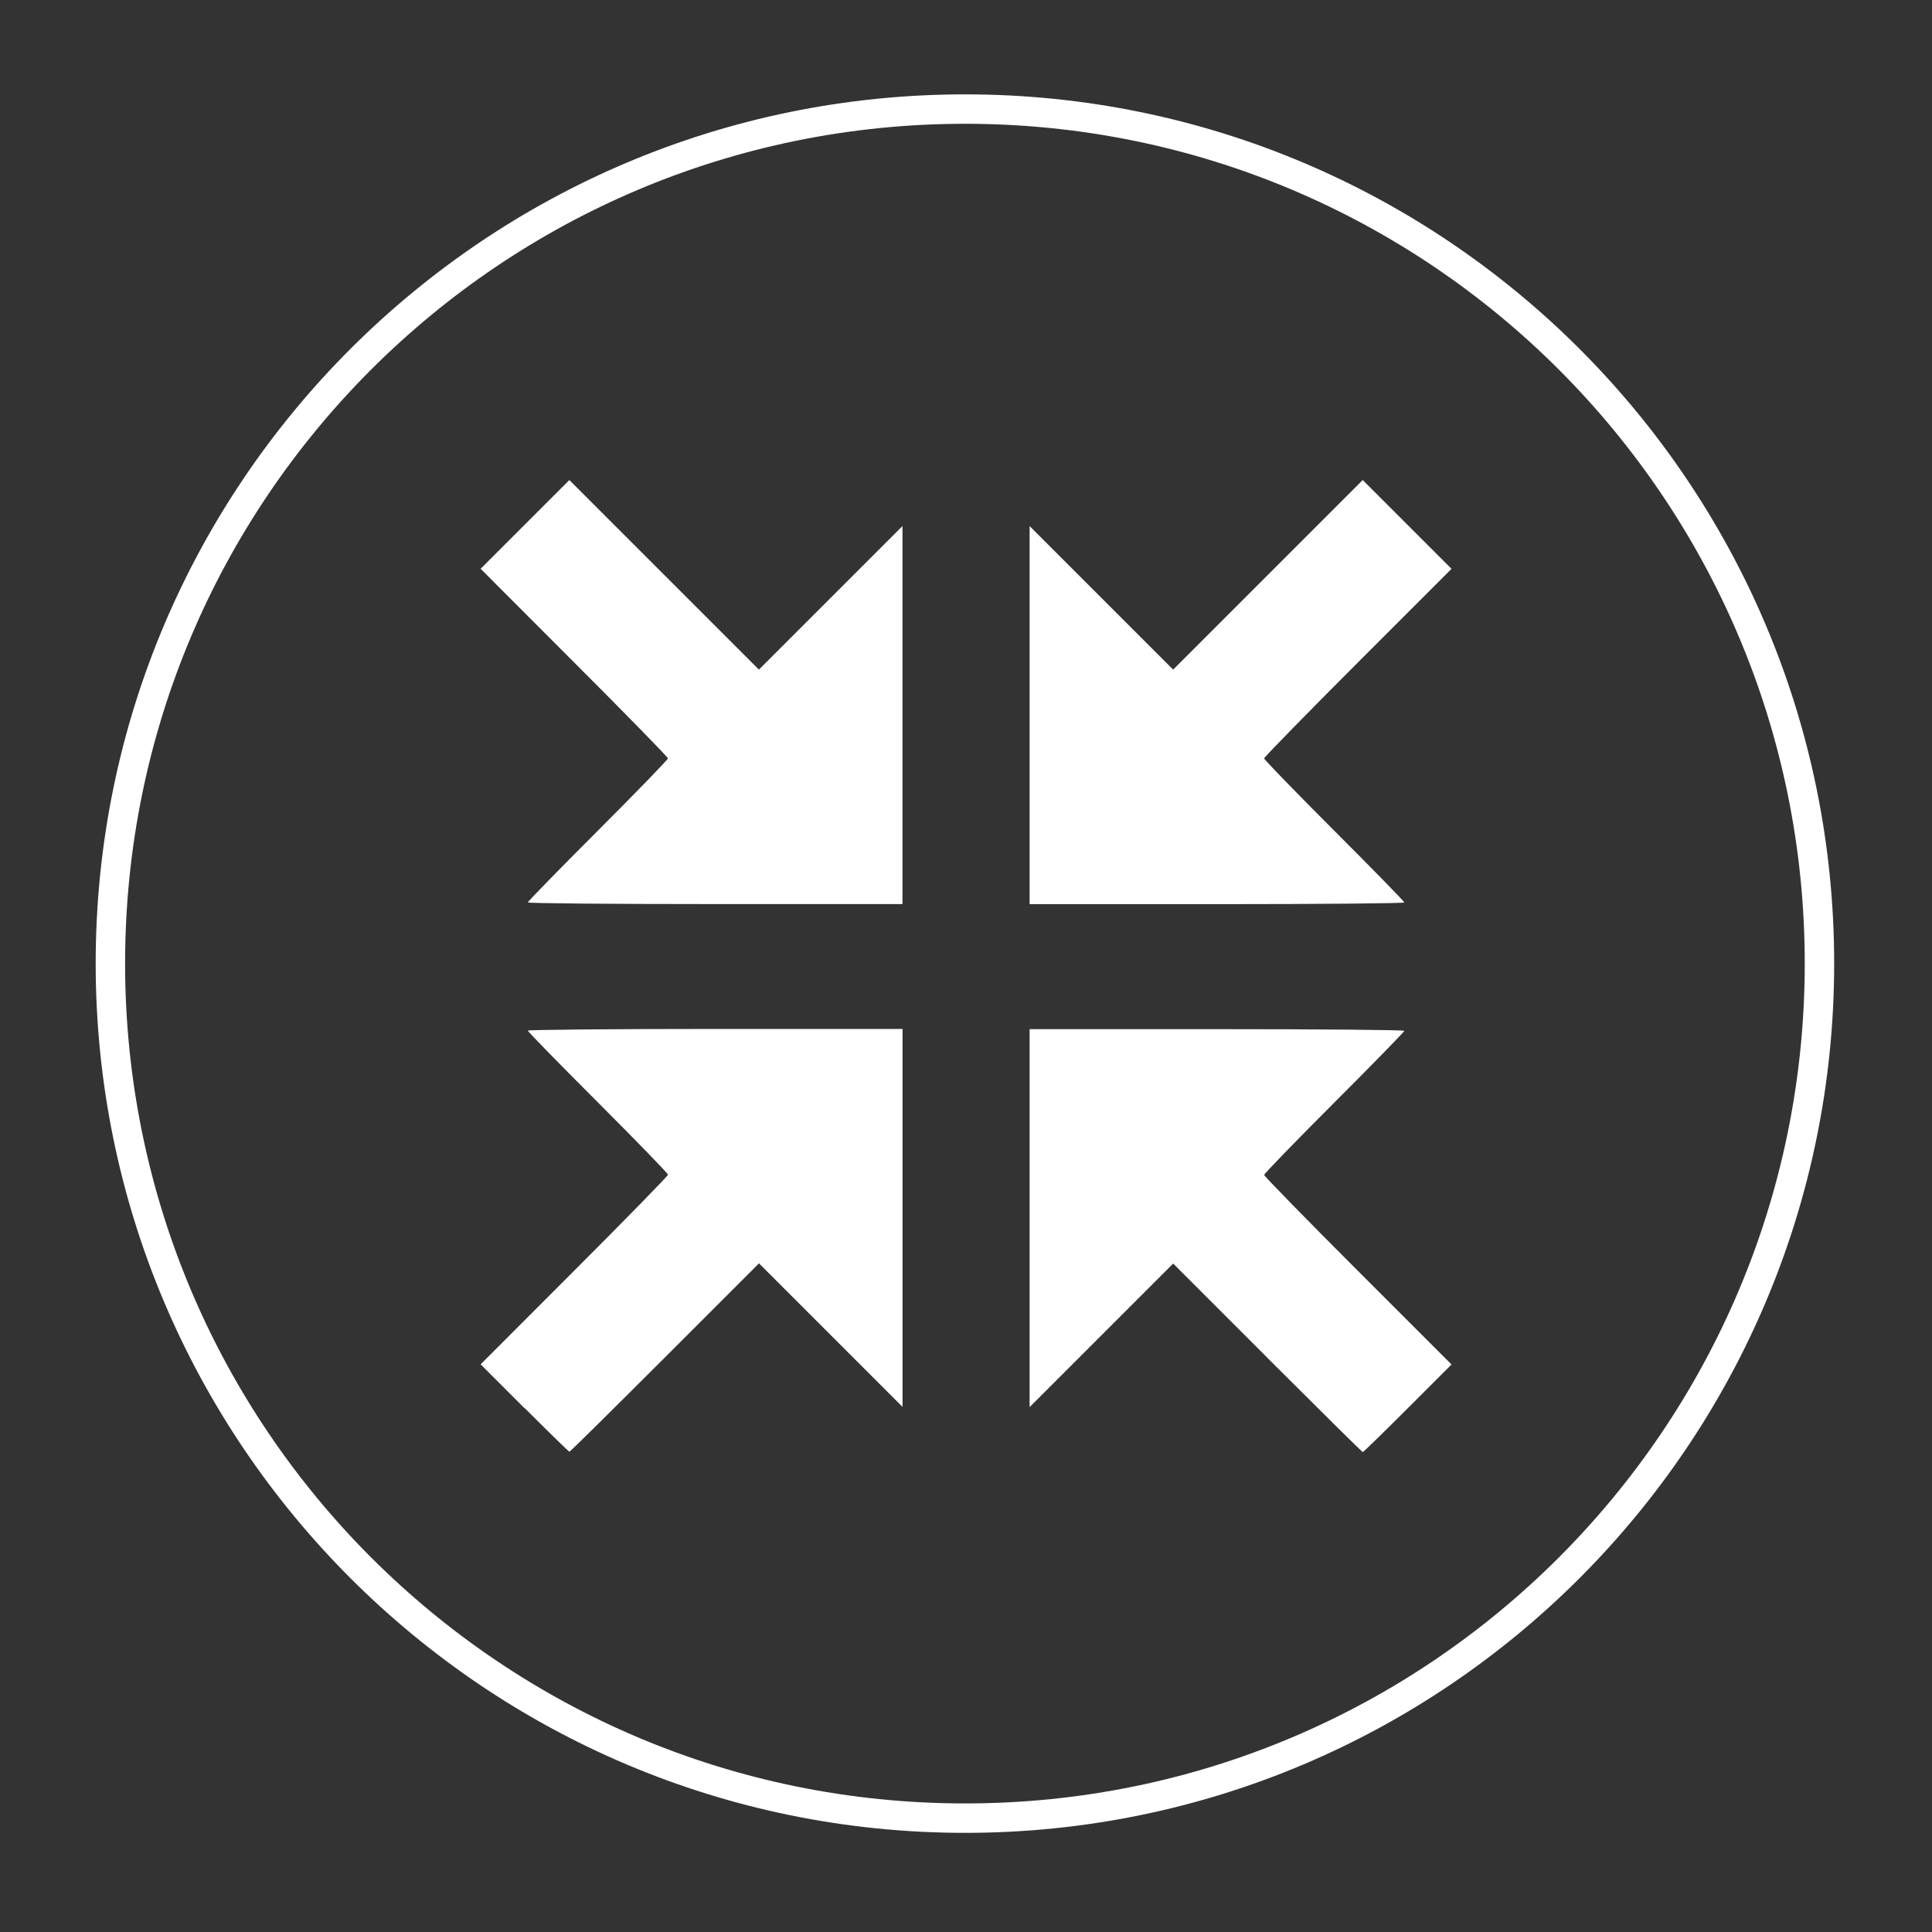
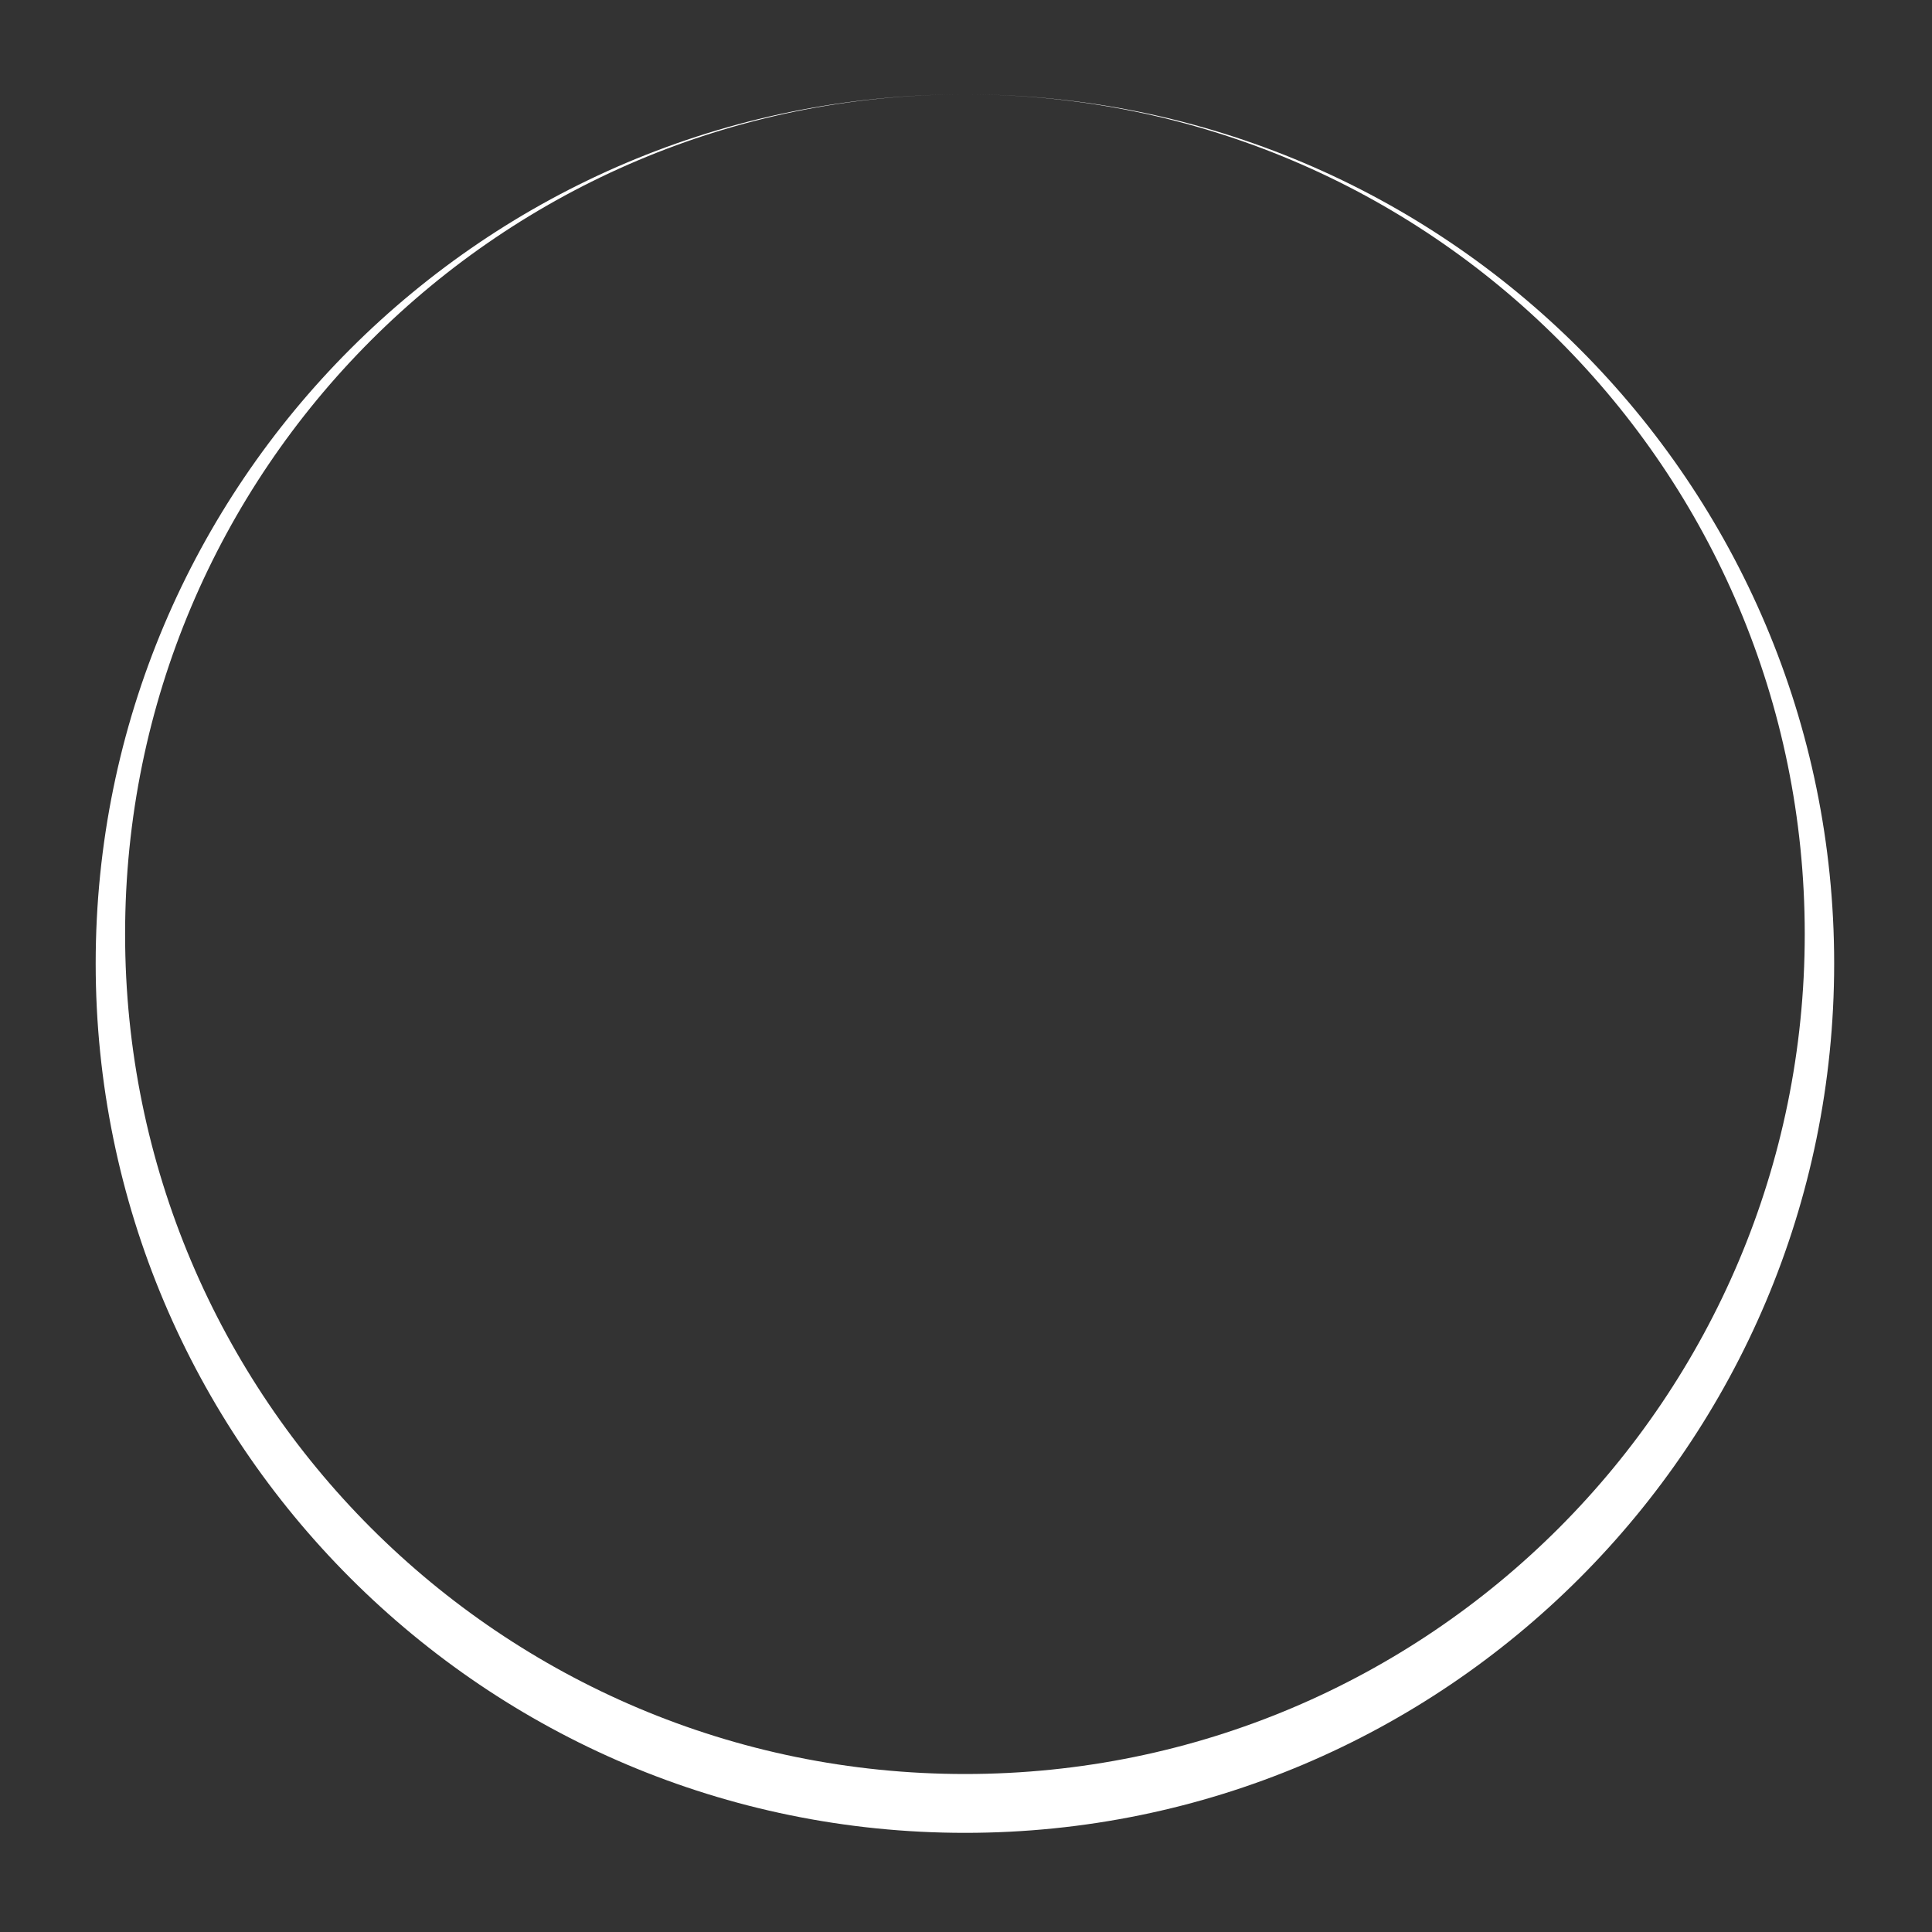
<svg xmlns="http://www.w3.org/2000/svg" xmlns:ns1="http://www.inkscape.org/namespaces/inkscape" xmlns:ns2="http://sodipodi.sourceforge.net/DTD/sodipodi-0.dtd" width="100" height="100" viewBox="0 0 26.458 26.458" version="1.1" id="svg1235" ns1:version="1.2.2 (732a01da63, 2022-12-09)" ns2:docname="compact.svg" xml:space="preserve">
  <rect x="0" y="0" width="26.458" height="26.458" fill="#333333" stroke="none" />
  <ns2:namedview id="namedview1237" pagecolor="#000000" bordercolor="#666666" borderopacity="1.0" ns1:showpageshadow="2" ns1:pageopacity="0" ns1:pagecheckerboard="0" ns1:deskcolor="#d1d1d1" ns1:document-units="mm" showgrid="false" ns1:zoom="1.5376123" ns1:cx="42.273336" ns1:cy="14.307898" ns1:window-width="1920" ns1:window-height="1017" ns1:window-x="1072" ns1:window-y="457" ns1:window-maximized="1" ns1:current-layer="layer1" />
  <defs id="defs1232" />
  <g ns1:label="Layer 1" ns1:groupmode="layer" id="layer1">
    <g id="g84309" transform="matrix(2.045,0,0,2.045,-86.185,-205.811)">
-       <path style="color:#000000;fill:#ffffff;stroke-linejoin:round;-inkscape-stroke:none;paint-order:markers fill stroke" d="m 48.607,101.273 c -3.214,0 -5.822,2.606 -5.822,5.82 0,3.214 2.608,5.822 5.822,5.822 3.214,0 5.82,-2.608 5.82,-5.822 0,-3.214 -2.606,-5.82 -5.82,-5.82 z m 0,0.197 c 3.107,0 5.623,2.516 5.623,5.623 0,3.107 -2.516,5.625 -5.623,5.625 -3.107,0 -5.625,-2.518 -5.625,-5.625 0,-3.107 2.518,-5.623 5.625,-5.623 z" id="path84082" />
+       <path style="color:#000000;fill:#ffffff;stroke-linejoin:round;-inkscape-stroke:none;paint-order:markers fill stroke" d="m 48.607,101.273 c -3.214,0 -5.822,2.606 -5.822,5.82 0,3.214 2.608,5.822 5.822,5.822 3.214,0 5.82,-2.608 5.82,-5.822 0,-3.214 -2.606,-5.82 -5.82,-5.82 z c 3.107,0 5.623,2.516 5.623,5.623 0,3.107 -2.516,5.625 -5.623,5.625 -3.107,0 -5.625,-2.518 -5.625,-5.625 0,-3.107 2.518,-5.623 5.625,-5.623 z" id="path84082" />
    </g>
-     <path style="fill:#ffffff;fill-opacity:1;stroke-width:0.03" d="M 7.182,19.284 6.582,18.684 7.865,17.4 c 0.706,-0.706 1.283,-1.297 1.283,-1.313 0,-0.017 -0.432,-0.462 -0.96,-0.99 -0.528,-0.528 -0.96,-0.97 -0.96,-0.983 0,-0.012 1.155,-0.023 2.566,-0.023 h 2.566 v 2.588 2.588 l -0.983,-0.983 -0.983,-0.983 -1.29,1.29 c -0.71,0.71 -1.297,1.29 -1.306,1.29 -0.008,0 -0.285,-0.27 -0.615,-0.6 z m 10.174,-0.69 -1.29,-1.29 -0.983,0.983 -0.983,0.983 v -2.588 -2.588 h 2.566 c 1.411,0 2.566,0.01 2.566,0.023 0,0.012 -0.432,0.455 -0.96,0.983 -0.528,0.528 -0.96,0.974 -0.96,0.99 0,0.017 0.577,0.607 1.283,1.313 l 1.283,1.283 -0.6,0.6 c -0.33,0.33 -0.607,0.6 -0.615,0.6 -0.009,0 -0.596,-0.581 -1.306,-1.29 z M 7.227,12.359 c 0,-0.012 0.432,-0.455 0.96,-0.983 0.528,-0.528 0.96,-0.974 0.96,-0.99 0,-0.017 -0.577,-0.607 -1.283,-1.313 L 6.582,7.789 7.189,7.182 7.797,6.574 9.095,7.872 10.393,9.17 11.376,8.187 12.359,7.204 V 9.793 12.381 H 9.793 c -1.411,0 -2.566,-0.01 -2.566,-0.023 z M 14.1,9.793 V 7.204 l 0.983,0.983 0.983,0.983 1.298,-1.298 1.298,-1.298 0.608,0.608 0.608,0.608 -1.283,1.283 c -0.706,0.706 -1.283,1.297 -1.283,1.313 0,0.017 0.432,0.462 0.96,0.99 0.528,0.528 0.96,0.97 0.96,0.983 0,0.012 -1.155,0.023 -2.566,0.023 h -2.566 z" id="path1524" />
  </g>
</svg>